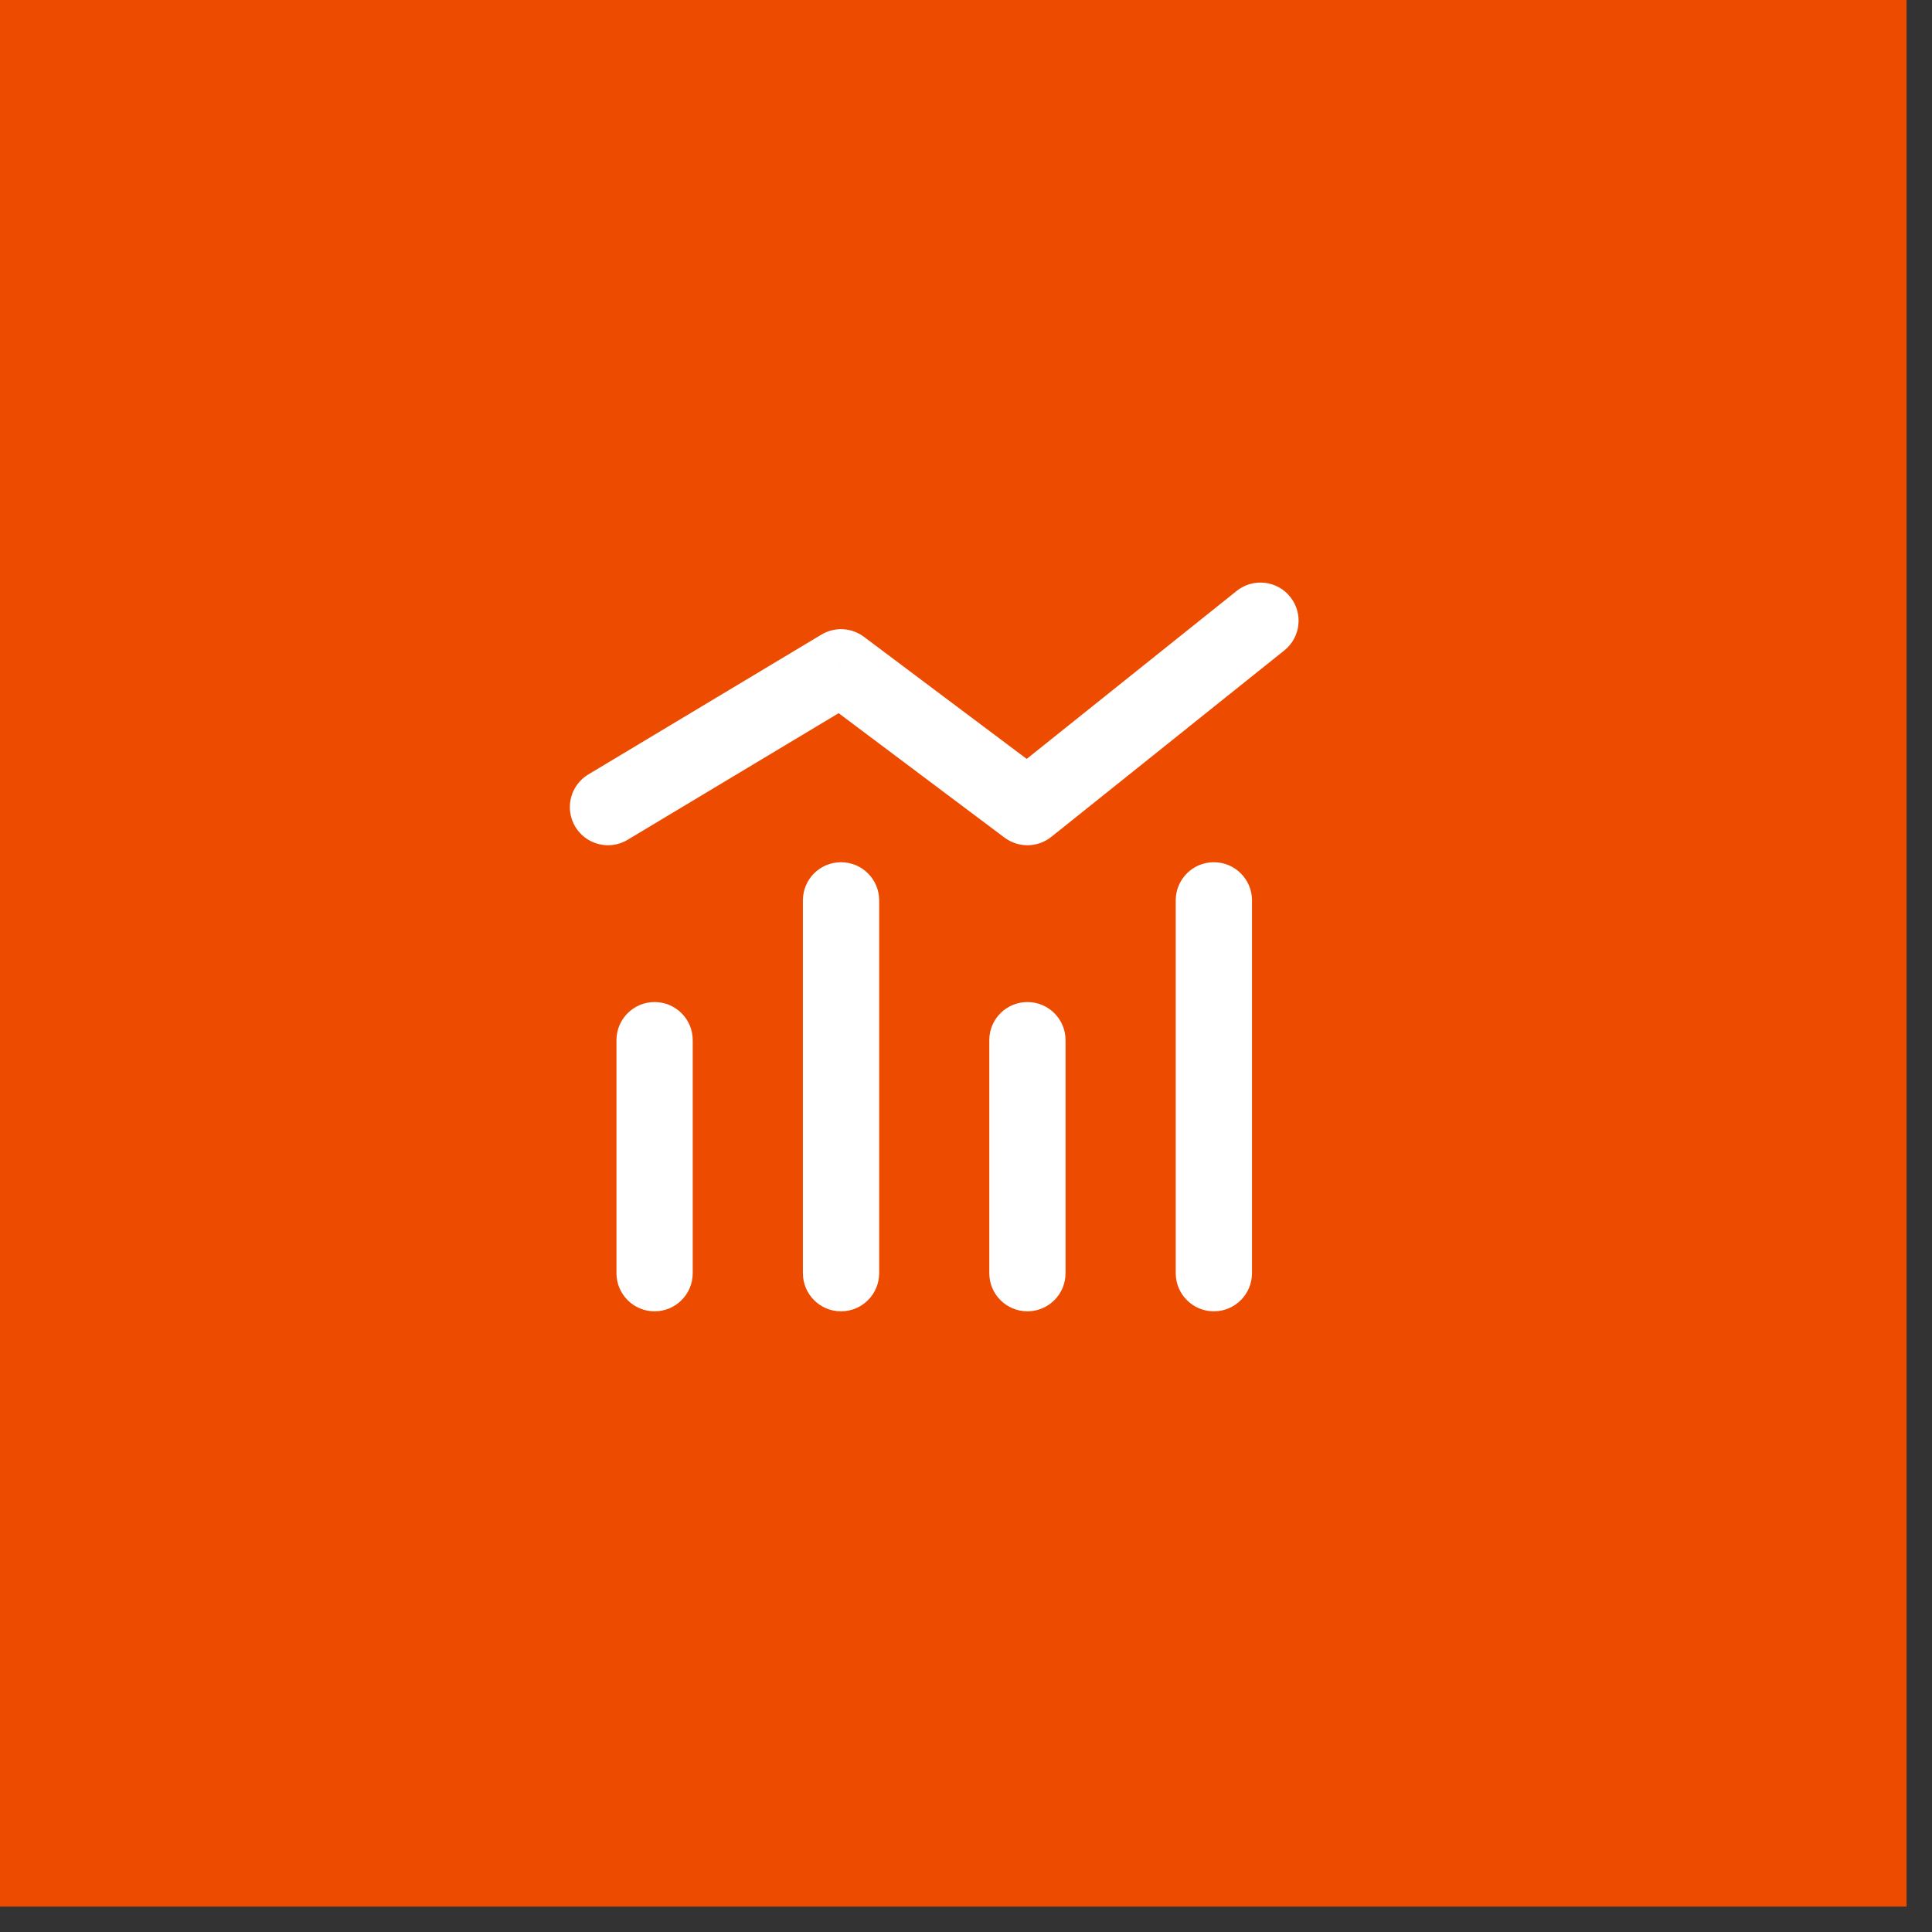
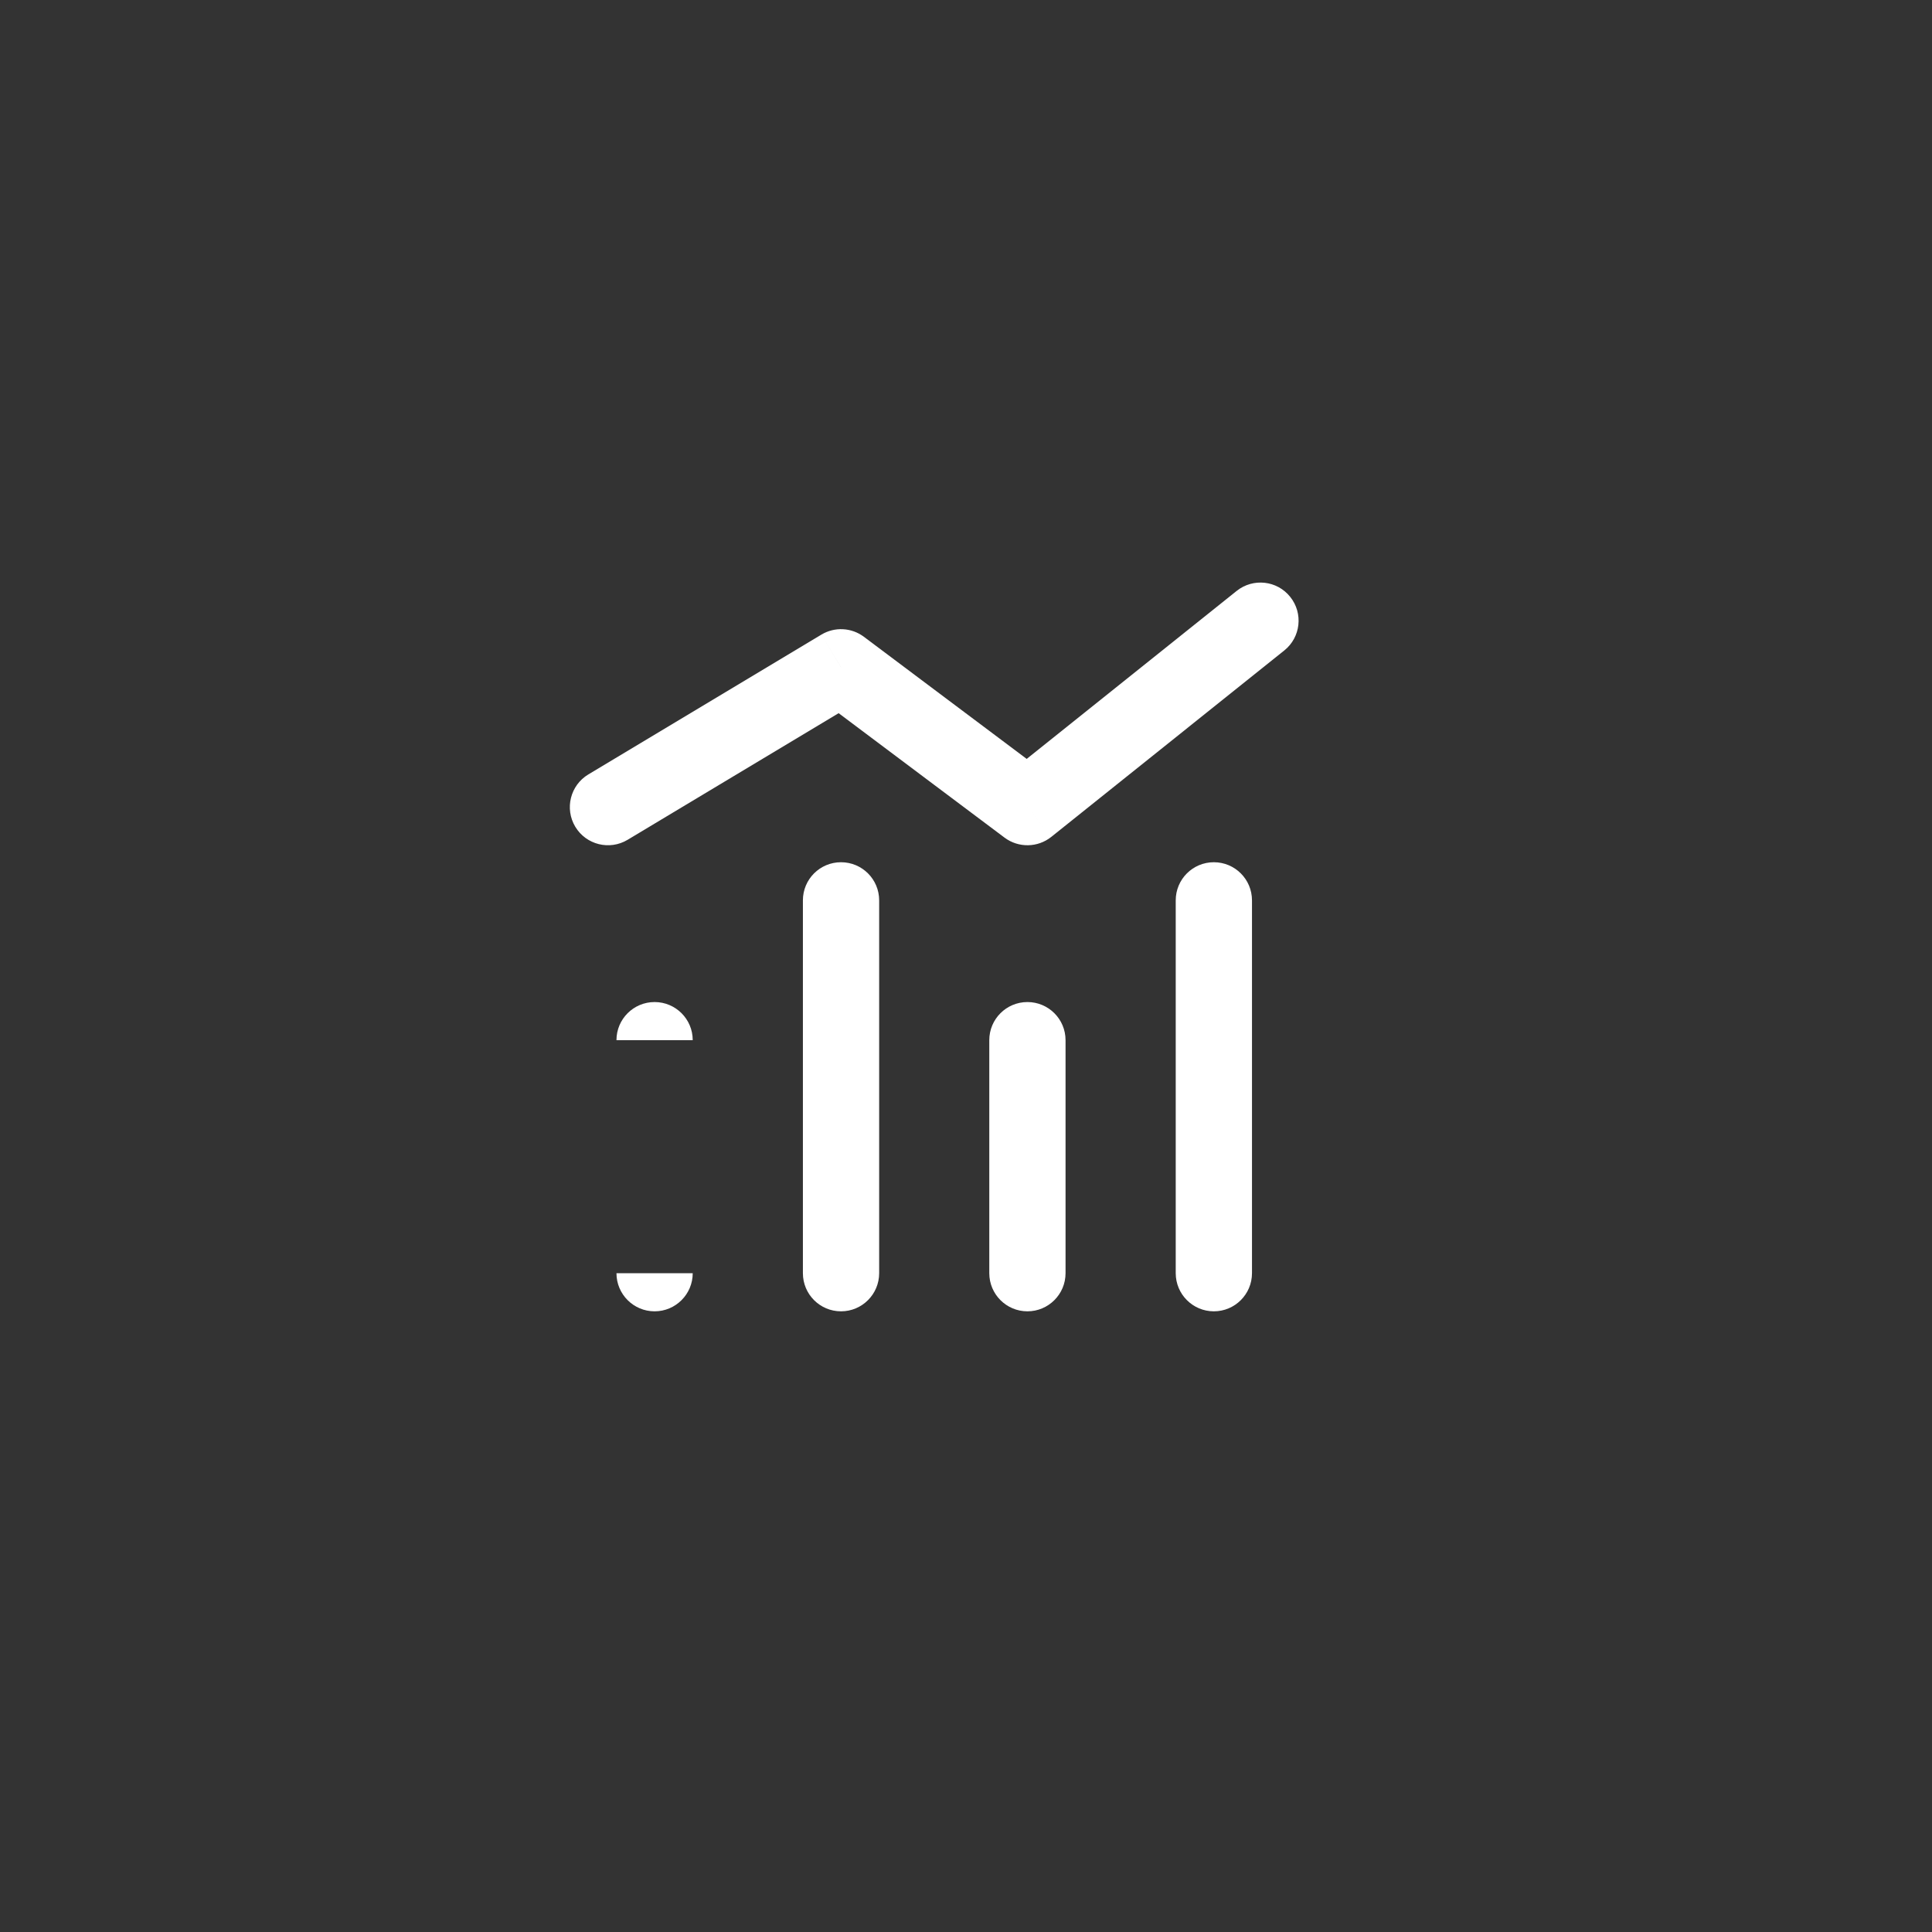
<svg xmlns="http://www.w3.org/2000/svg" width="38" height="38" viewBox="0 0 38 38" fill="none">
  <rect x="0" y="0" width="38" height="38" fill="#333333" stroke="none" />
-   <rect width="37.5" height="37.5" fill="#ED4B00" />
-   <path d="M11.572 15.232C11.217 15.445 11.102 15.906 11.315 16.261C11.528 16.616 11.989 16.731 12.344 16.518L11.572 15.232ZM16.542 13.125L16.992 12.525C16.748 12.342 16.417 12.325 16.156 12.482L16.542 13.125ZM20.208 15.875L19.758 16.475C20.032 16.68 20.41 16.674 20.677 16.461L20.208 15.875ZM25.26 12.794C25.584 12.535 25.636 12.063 25.377 11.74C25.119 11.416 24.647 11.364 24.323 11.623L25.26 12.794ZM23.125 25.042C23.125 25.456 23.461 25.792 23.875 25.792C24.289 25.792 24.625 25.456 24.625 25.042H23.125ZM24.625 17.709C24.625 17.294 24.289 16.959 23.875 16.959C23.461 16.959 23.125 17.294 23.125 17.709H24.625ZM15.792 25.042C15.792 25.456 16.127 25.792 16.542 25.792C16.956 25.792 17.292 25.456 17.292 25.042H15.792ZM17.292 17.709C17.292 17.294 16.956 16.959 16.542 16.959C16.127 16.959 15.792 17.294 15.792 17.709H17.292ZM19.458 25.042C19.458 25.456 19.794 25.792 20.208 25.792C20.622 25.792 20.958 25.456 20.958 25.042H19.458ZM20.958 20.459C20.958 20.044 20.622 19.709 20.208 19.709C19.794 19.709 19.458 20.044 19.458 20.459H20.958ZM12.125 25.042C12.125 25.456 12.461 25.792 12.875 25.792C13.289 25.792 13.625 25.456 13.625 25.042H12.125ZM13.625 20.459C13.625 20.044 13.289 19.709 12.875 19.709C12.461 19.709 12.125 20.044 12.125 20.459H13.625ZM12.344 16.518L16.927 13.768L16.156 12.482L11.572 15.232L12.344 16.518ZM16.092 13.725L19.758 16.475L20.658 15.275L16.992 12.525L16.092 13.725ZM20.677 16.461L25.26 12.794L24.323 11.623L19.74 15.29L20.677 16.461ZM24.625 25.042V17.709H23.125V25.042H24.625ZM17.292 25.042V17.709H15.792V25.042H17.292ZM20.958 25.042V20.459H19.458V25.042H20.958ZM13.625 25.042V20.459H12.125V25.042H13.625Z" fill="white" />
+   <path d="M11.572 15.232C11.217 15.445 11.102 15.906 11.315 16.261C11.528 16.616 11.989 16.731 12.344 16.518L11.572 15.232ZM16.542 13.125L16.992 12.525C16.748 12.342 16.417 12.325 16.156 12.482L16.542 13.125ZM20.208 15.875L19.758 16.475C20.032 16.68 20.41 16.674 20.677 16.461L20.208 15.875ZM25.26 12.794C25.584 12.535 25.636 12.063 25.377 11.74C25.119 11.416 24.647 11.364 24.323 11.623L25.26 12.794ZM23.125 25.042C23.125 25.456 23.461 25.792 23.875 25.792C24.289 25.792 24.625 25.456 24.625 25.042H23.125ZM24.625 17.709C24.625 17.294 24.289 16.959 23.875 16.959C23.461 16.959 23.125 17.294 23.125 17.709H24.625ZM15.792 25.042C15.792 25.456 16.127 25.792 16.542 25.792C16.956 25.792 17.292 25.456 17.292 25.042H15.792ZM17.292 17.709C17.292 17.294 16.956 16.959 16.542 16.959C16.127 16.959 15.792 17.294 15.792 17.709H17.292ZM19.458 25.042C19.458 25.456 19.794 25.792 20.208 25.792C20.622 25.792 20.958 25.456 20.958 25.042H19.458ZM20.958 20.459C20.958 20.044 20.622 19.709 20.208 19.709C19.794 19.709 19.458 20.044 19.458 20.459H20.958ZM12.125 25.042C12.125 25.456 12.461 25.792 12.875 25.792C13.289 25.792 13.625 25.456 13.625 25.042H12.125ZM13.625 20.459C13.625 20.044 13.289 19.709 12.875 19.709C12.461 19.709 12.125 20.044 12.125 20.459H13.625ZM12.344 16.518L16.927 13.768L16.156 12.482L11.572 15.232L12.344 16.518ZM16.092 13.725L19.758 16.475L20.658 15.275L16.992 12.525L16.092 13.725ZM20.677 16.461L25.26 12.794L24.323 11.623L19.74 15.29L20.677 16.461ZM24.625 25.042V17.709H23.125V25.042H24.625ZM17.292 25.042V17.709H15.792V25.042H17.292ZM20.958 25.042V20.459H19.458V25.042H20.958ZM13.625 25.042V20.459H12.125H13.625Z" fill="white" />
</svg>